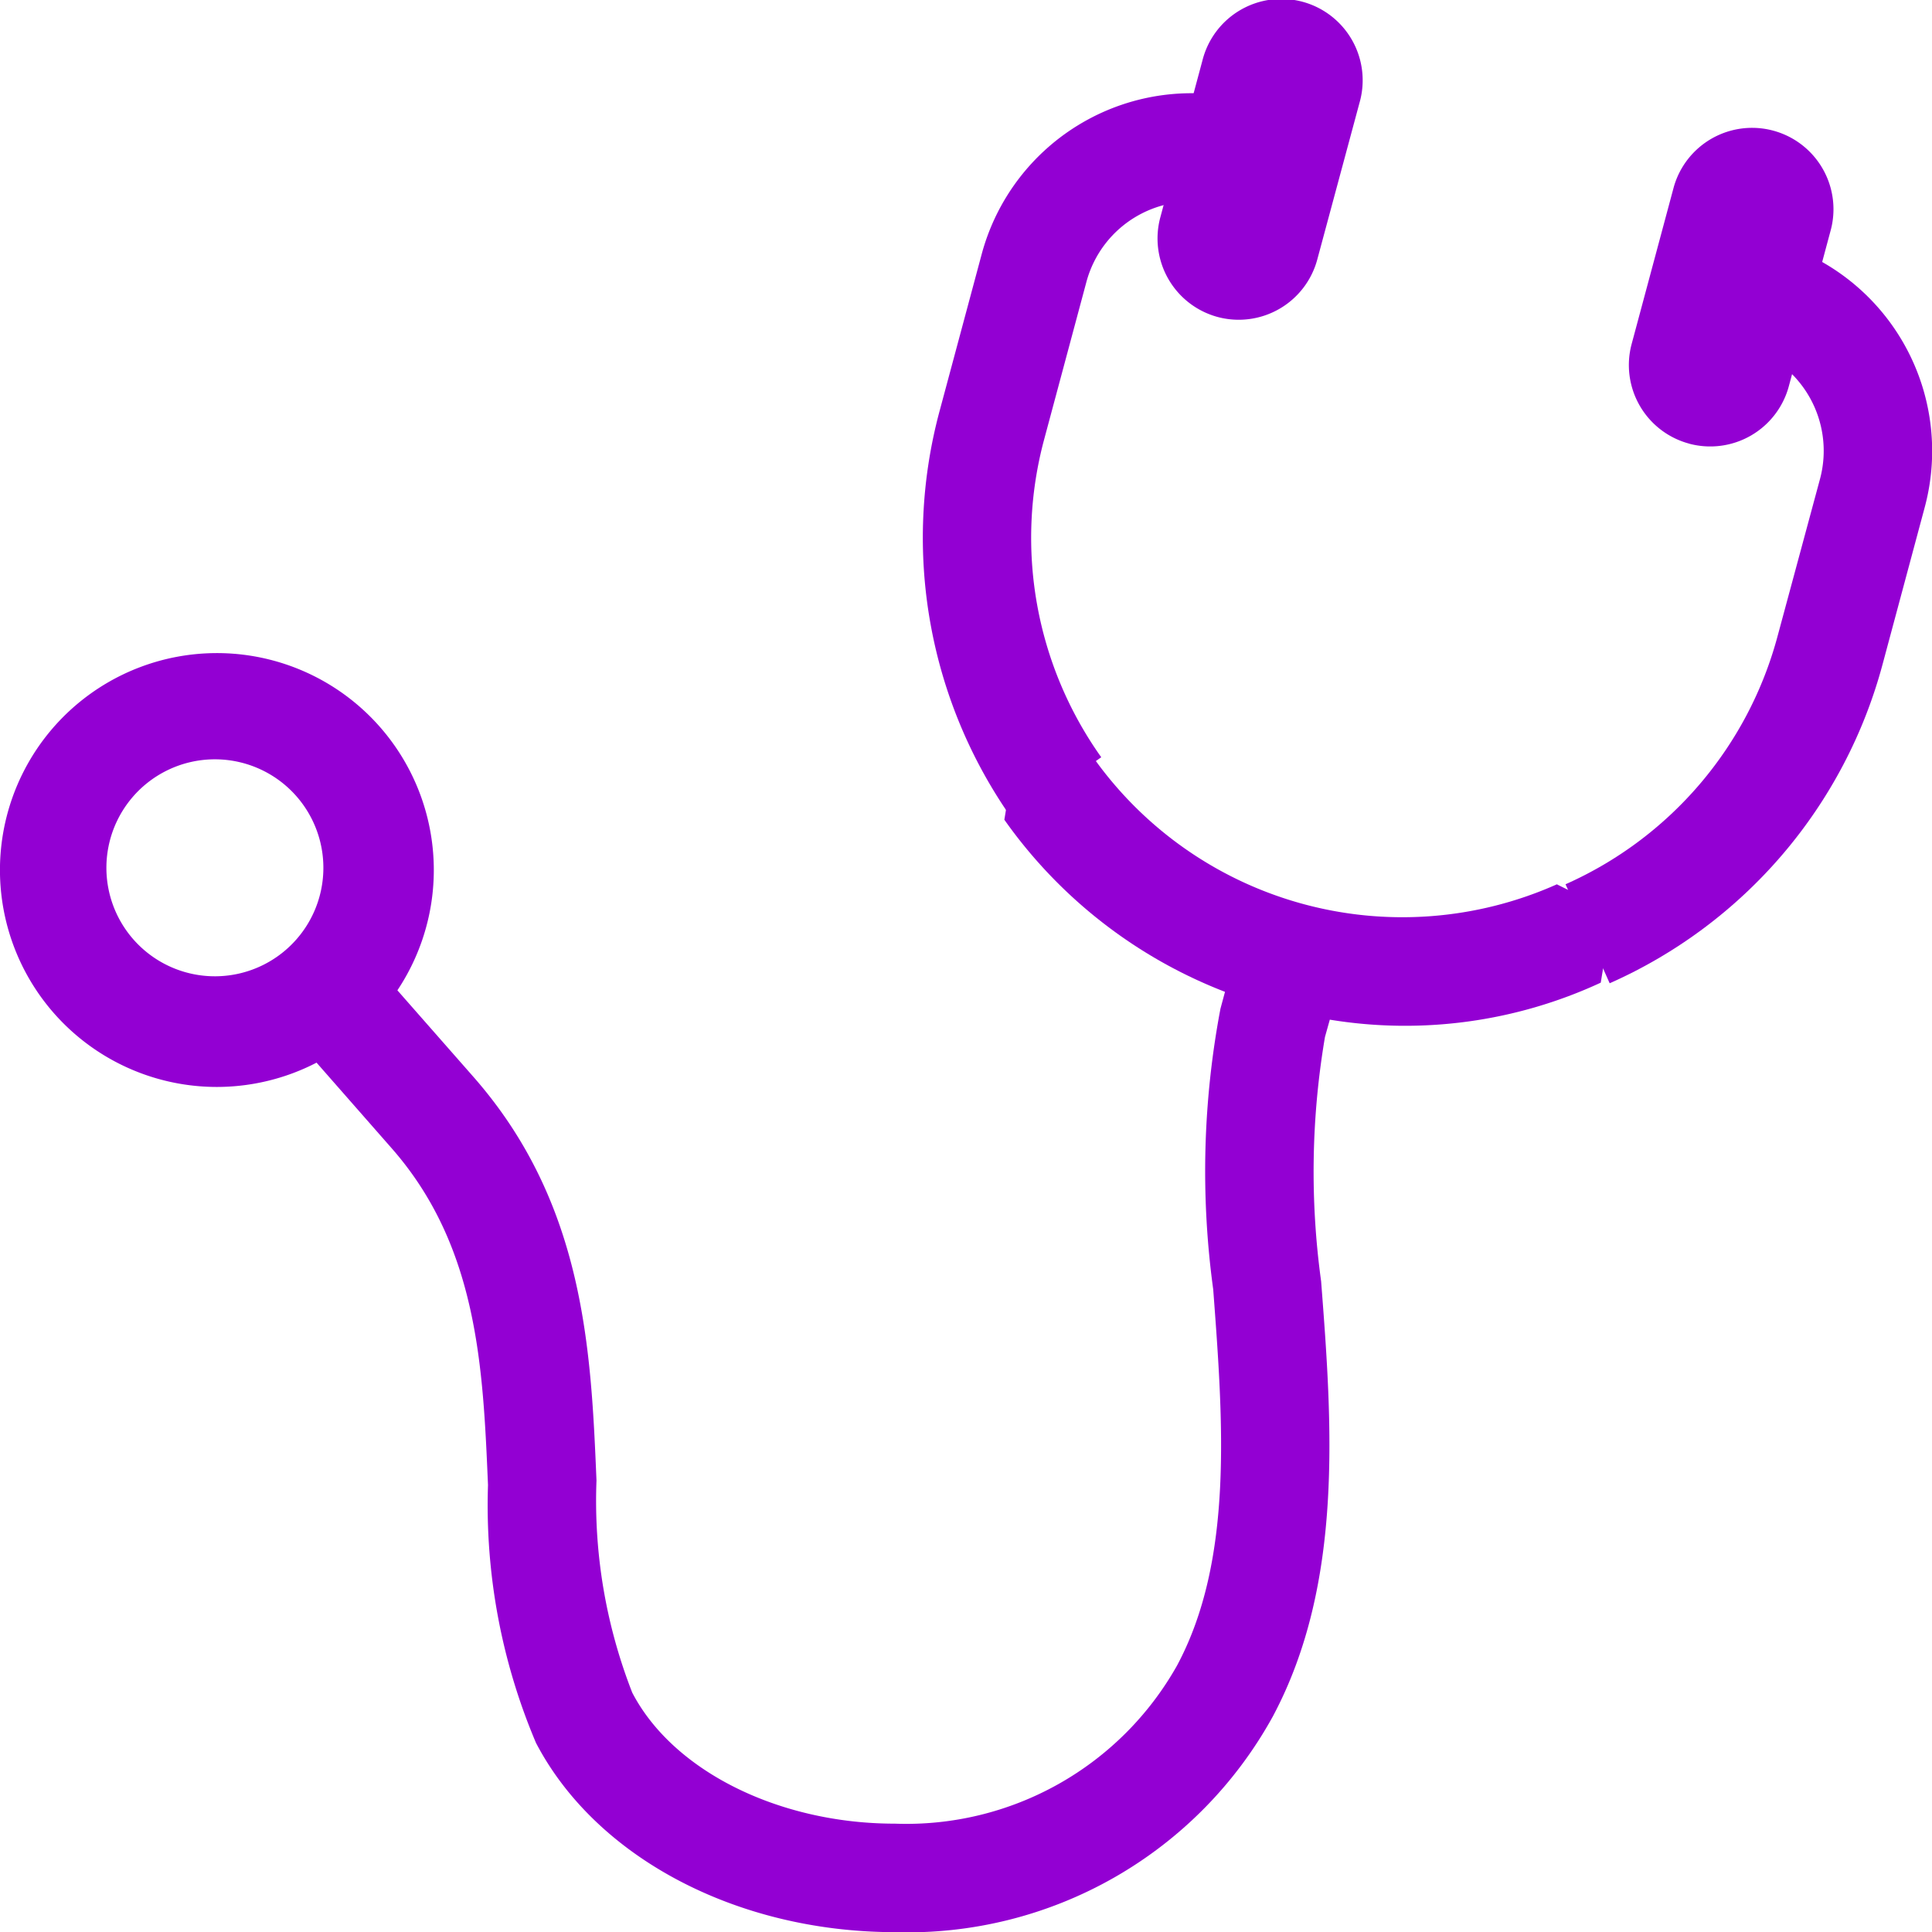
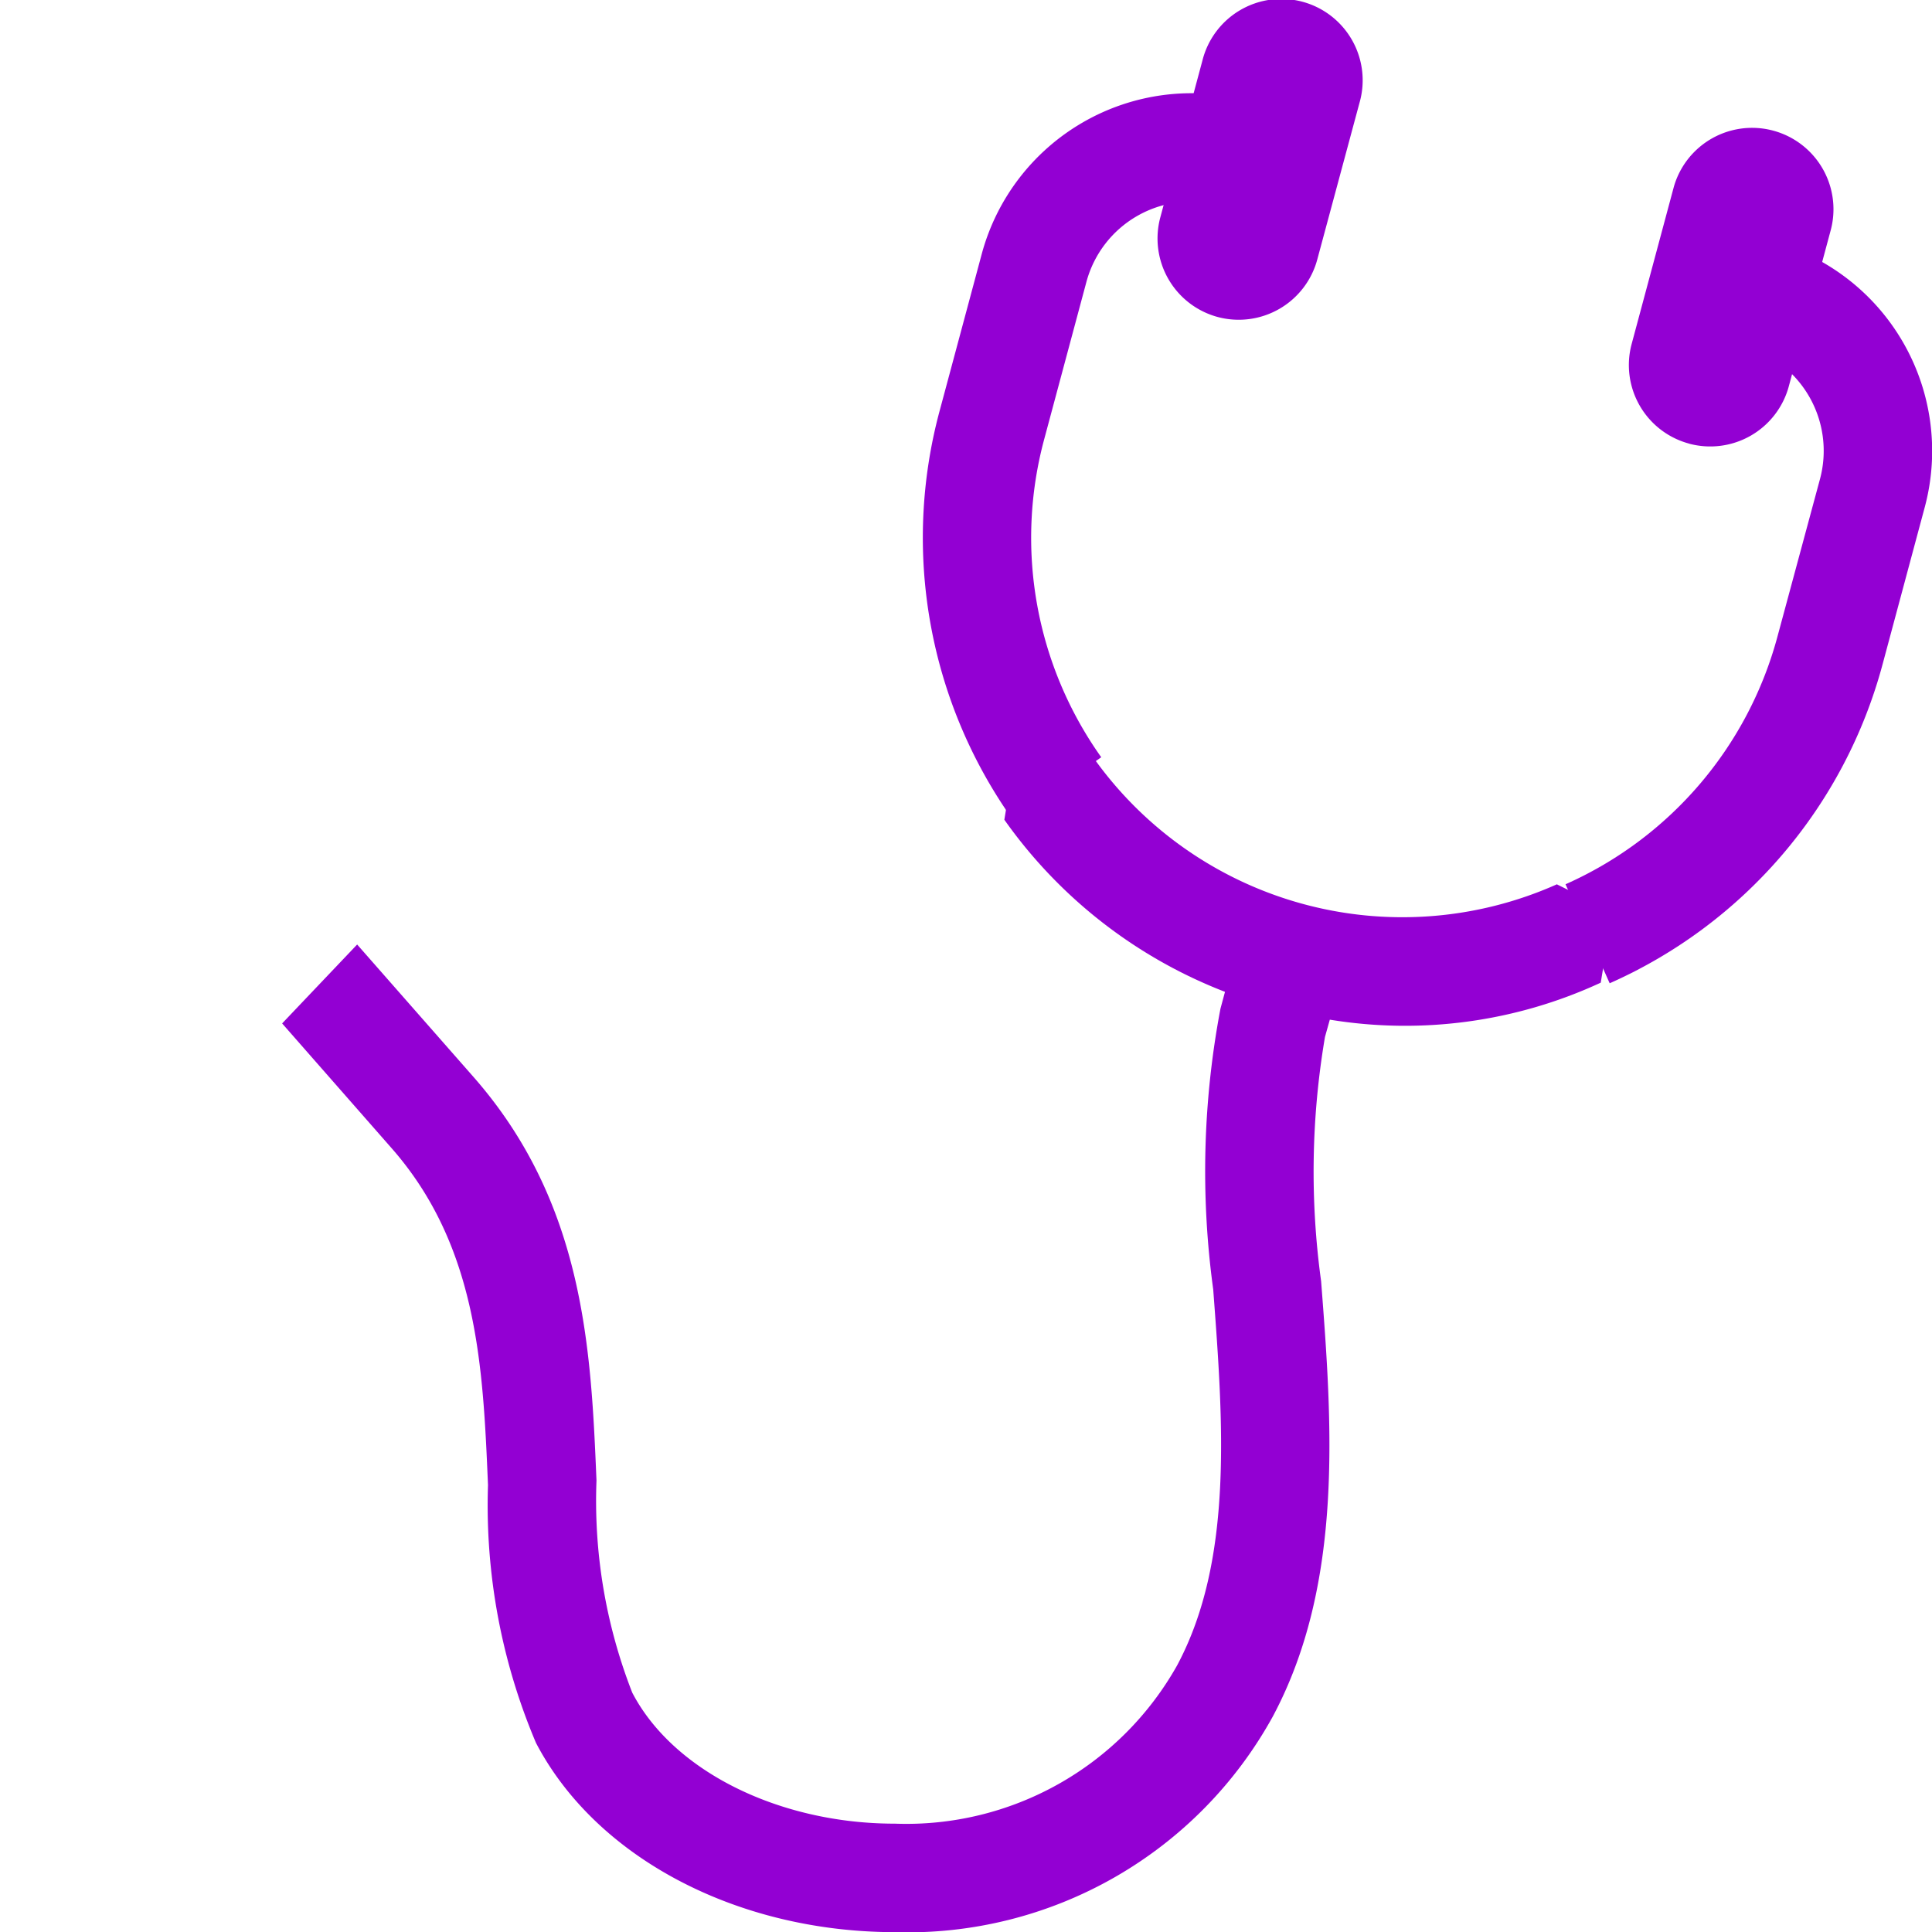
<svg xmlns="http://www.w3.org/2000/svg" width="39.998" height="40" viewBox="0 0 39.998 40">
  <g id="stethoscope-svgrepo-com" transform="translate(-0.266 -0.186)">
    <path id="Path_4764" data-name="Path 4764" d="M31.557,16.8l.012-.007a7.845,7.845,0,0,1-9.681-2.721c.021.031.038.065.061.1L20.356,14l-.239,1.462a10.007,10.007,0,0,0,4.568,3.563l-.094.349a18.05,18.05,0,0,0-.15,5.811c.207,2.751.421,5.6-.747,7.784a6.431,6.431,0,0,1-5.844,3.277h-.036c-2.39-.011-4.561-1.1-5.4-2.711a10.9,10.9,0,0,1-.741-4.392c-.113-2.687-.24-5.73-2.546-8.356L6.718,18.045,5.165,19.679l2.271,2.588c1.783,2.033,1.888,4.542,1.991,6.971a12.594,12.594,0,0,0,.994,5.337c1.236,2.364,4.134,3.9,7.384,3.917h.047a8.632,8.632,0,0,0,7.823-4.465c1.475-2.763,1.226-6.082,1-9.01a16.645,16.645,0,0,1,.08-5.059l.1-.357a9.634,9.634,0,0,0,5.609-.766l.242-1.467Z" transform="translate(0.942 1.695)" fill="#9300d3" />
-     <path id="Subtraction_2" data-name="Subtraction 2" d="M4.492,8.983A4.491,4.491,0,1,1,7.453,7.867,4.5,4.5,0,0,1,4.492,8.983ZM4.451,2.2a2.246,2.246,0,1,0,1.724.809A2.246,2.246,0,0,0,4.451,2.2Z" transform="translate(0.266 13.706)" fill="#9300d3" />
    <path id="Path_4767" data-name="Path 4767" d="M31.345,20.332l-.914-2.05a7.836,7.836,0,0,0,4.391-5.141L35.7,9.889a2.25,2.25,0,0,0-1.586-2.752l.584-2.169a4.5,4.5,0,0,1,3.172,5.5l-.873,3.252a10.076,10.076,0,0,1-5.646,6.609ZM18.989,16.948a10.087,10.087,0,0,1-1.516-8.467l.873-3.252a4.5,4.5,0,0,1,5.5-3.173l-.583,2.169a2.246,2.246,0,0,0-2.751,1.586l-.873,3.254a7.839,7.839,0,0,0,1.18,6.587l-1.832,1.3Z" transform="translate(2.246 0.211)" fill="#9300d3" />
    <path id="Path_4768" data-name="Path 4768" d="M22.7,6.749a1.684,1.684,0,0,1-1.189-2.063l.873-3.252a1.684,1.684,0,1,1,3.252.875L24.76,5.56A1.684,1.684,0,0,1,22.7,6.749Zm9.758,2.621a1.684,1.684,0,0,1-1.189-2.063l.873-3.252a1.685,1.685,0,0,1,3.254.875l-.873,3.252a1.685,1.685,0,0,1-2.065,1.189Z" transform="translate(2.777)" fill="#9300d3" />
  </g>
</svg>